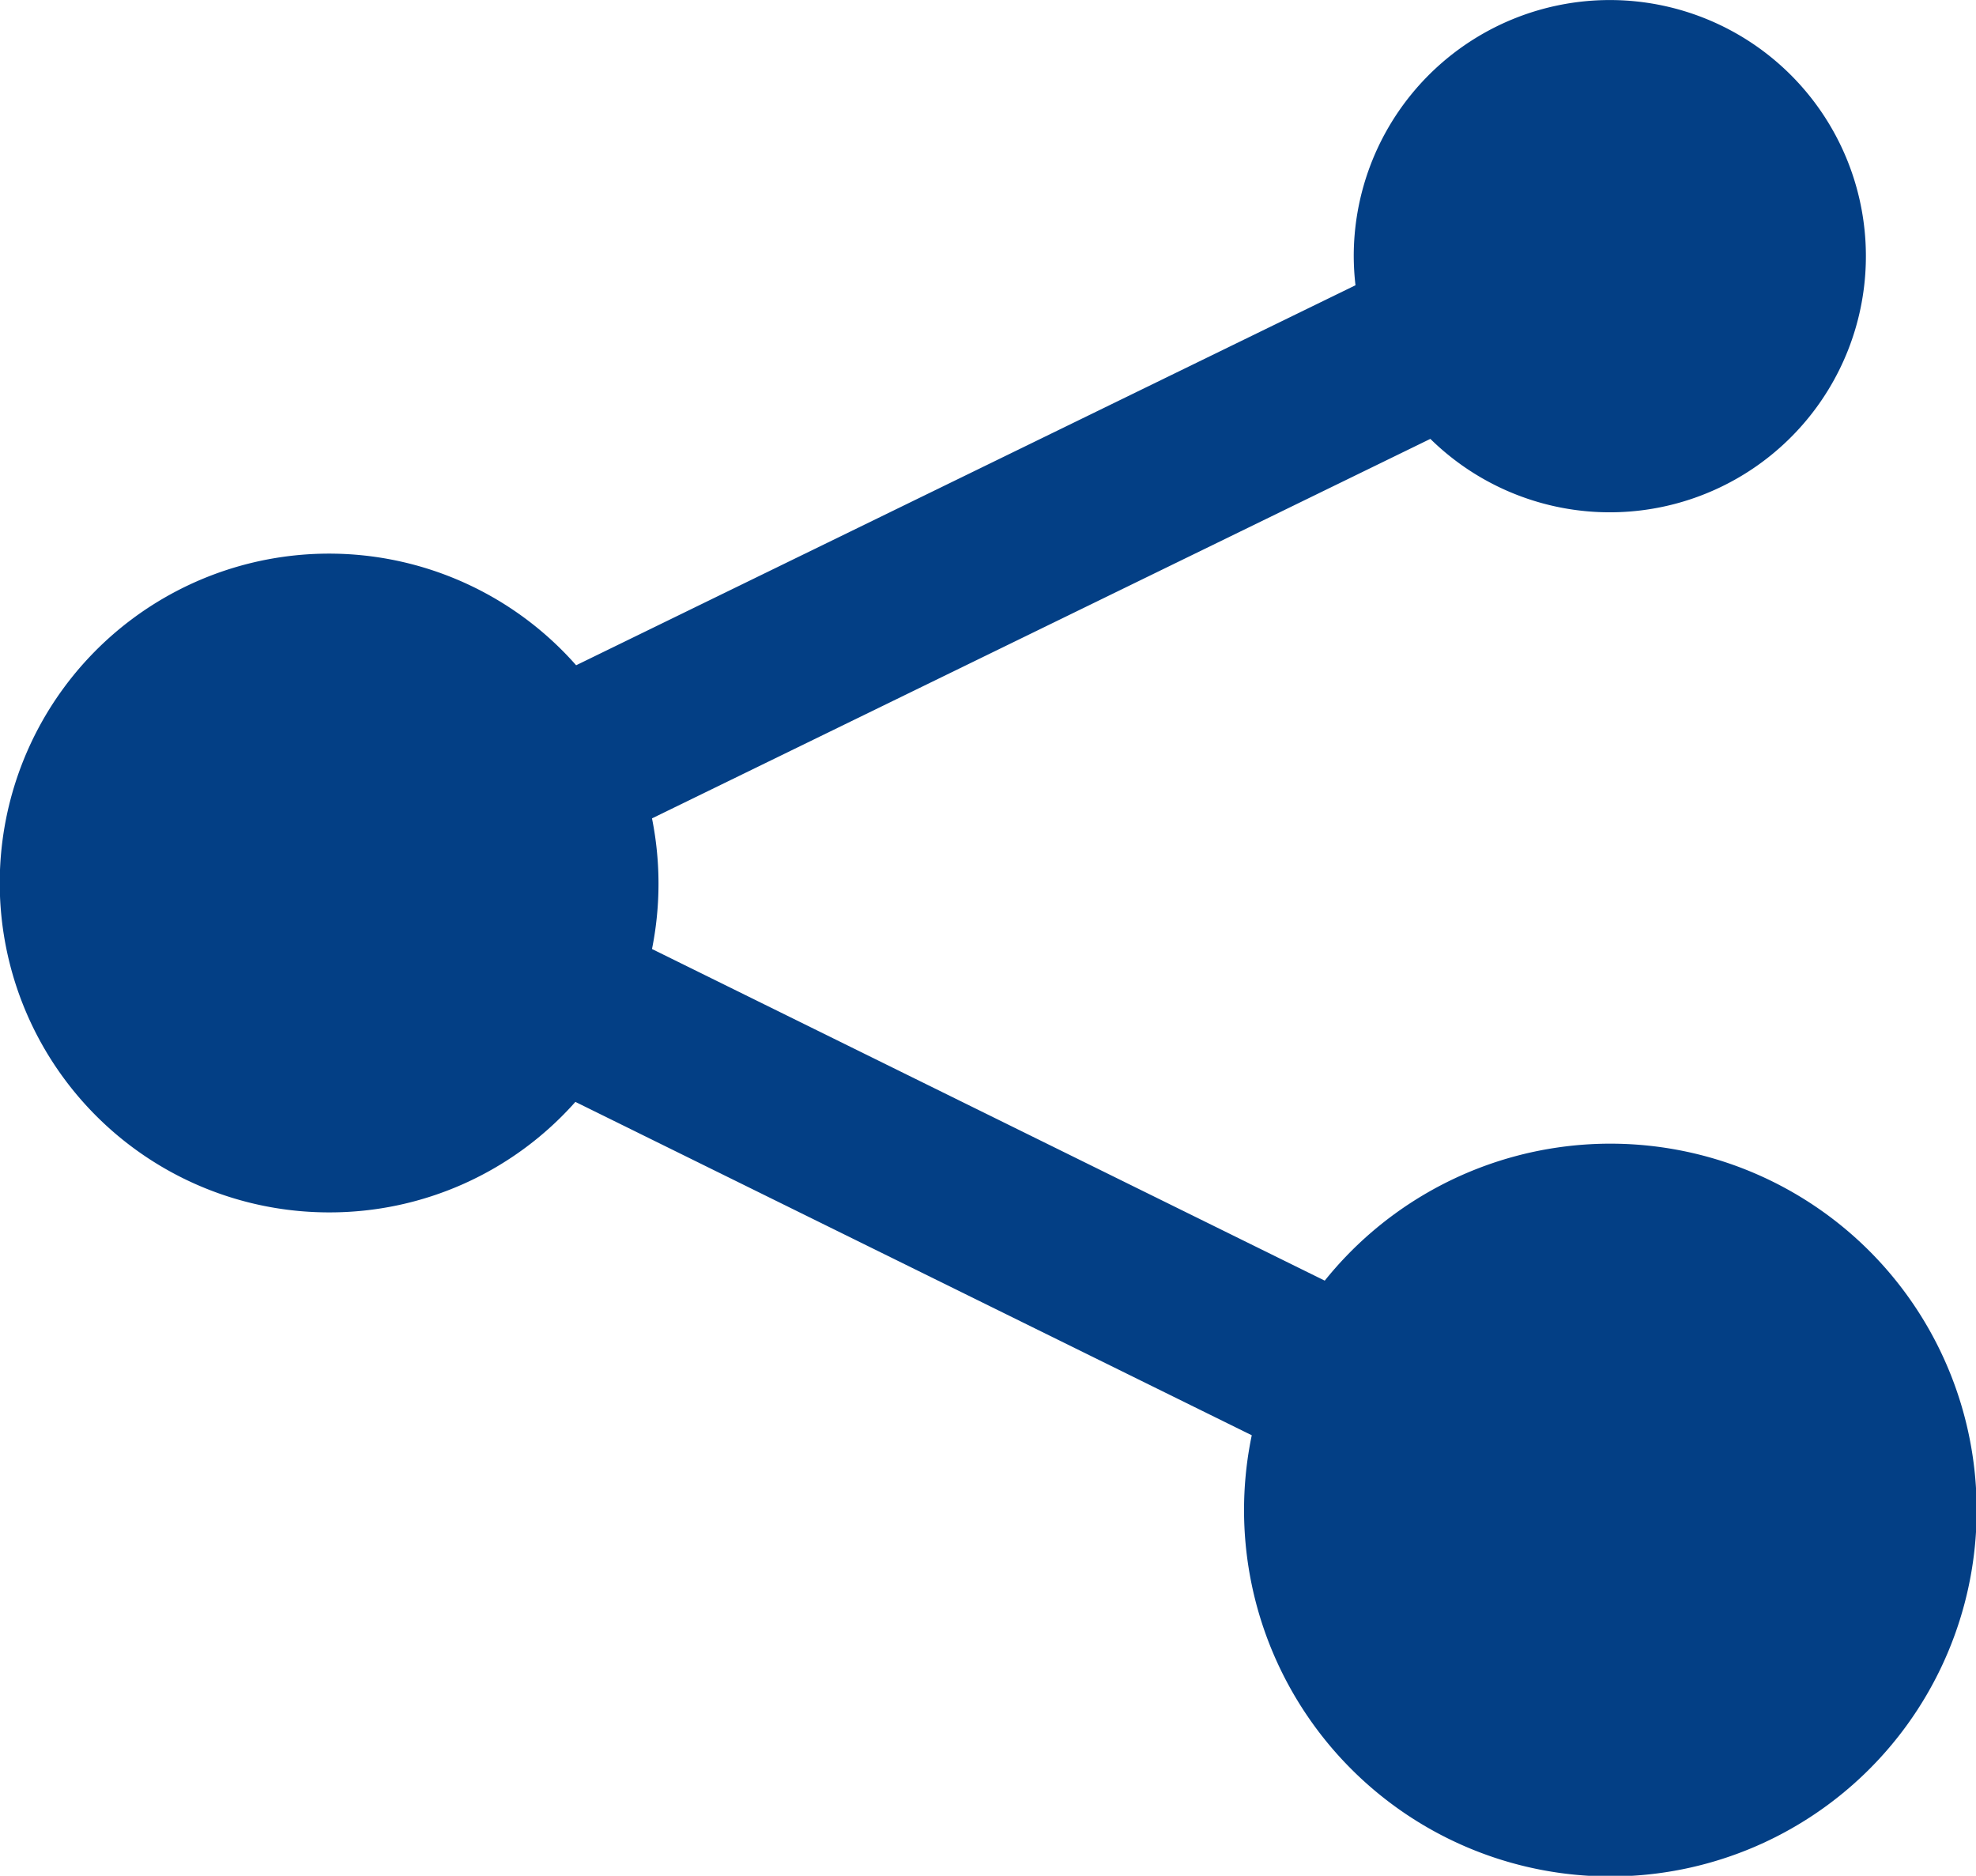
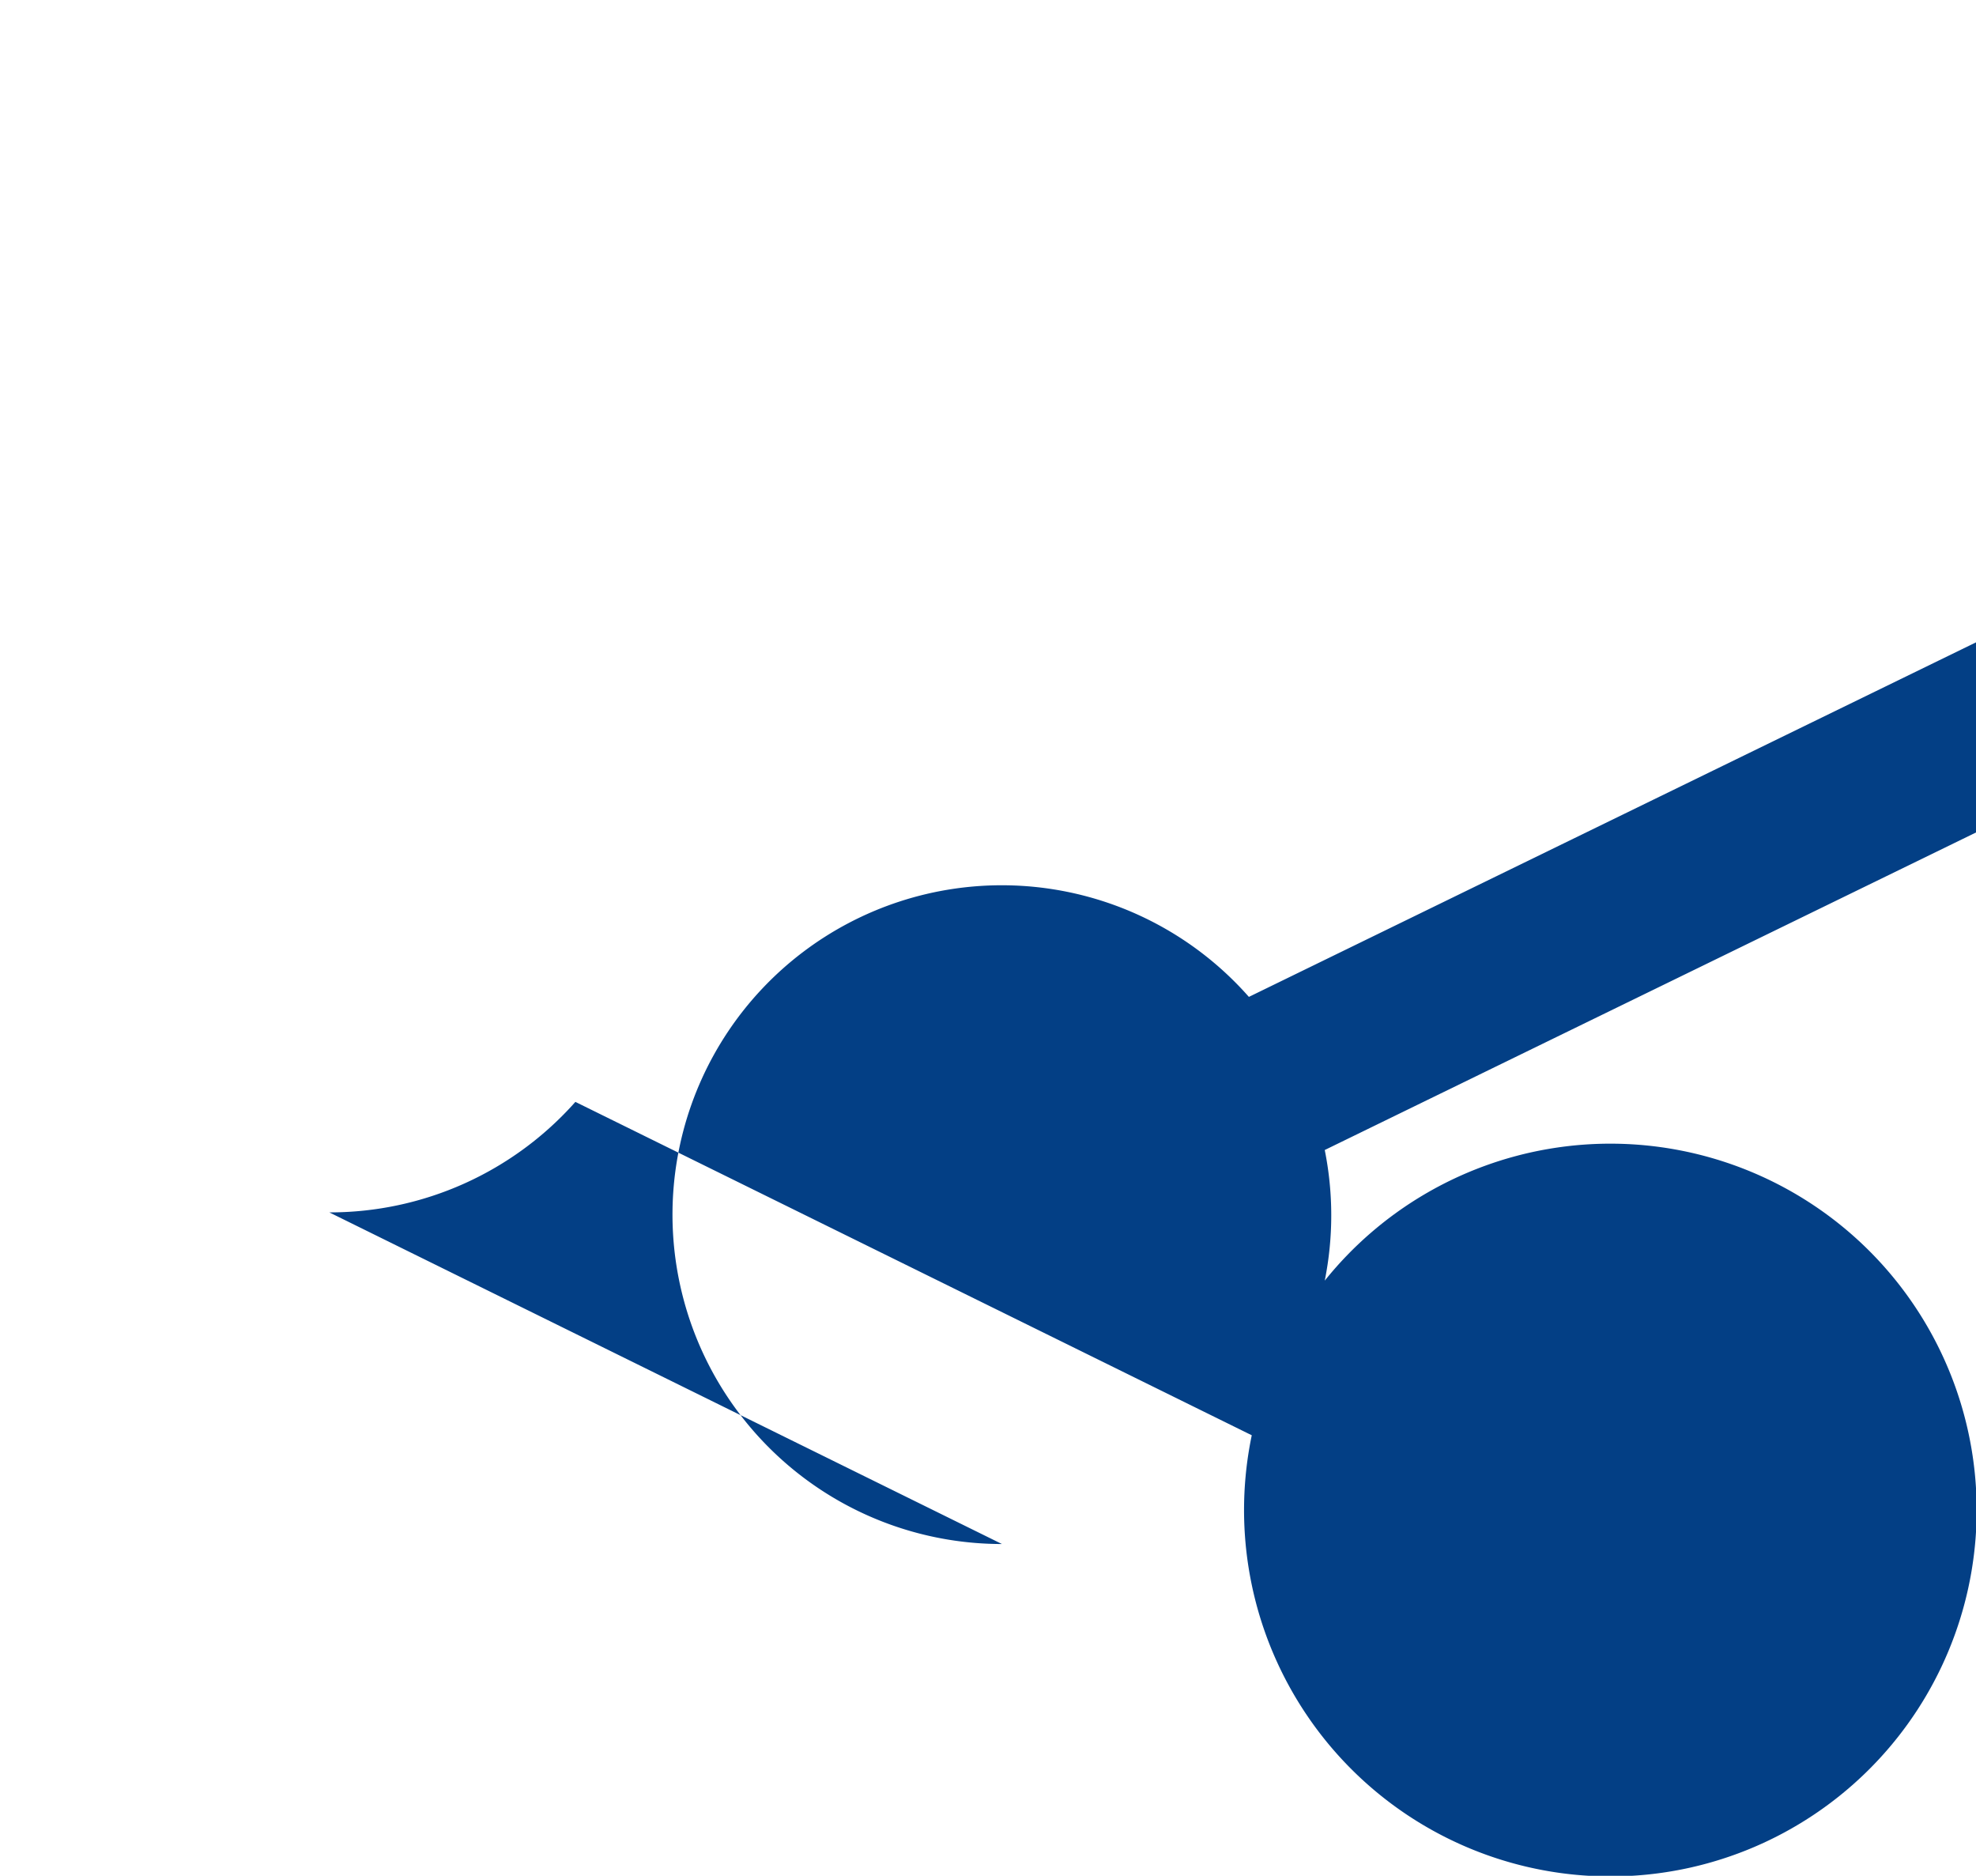
<svg xmlns="http://www.w3.org/2000/svg" id="Layer_1" data-name="Layer 1" viewBox="0 0 158.11 150.06">
  <defs>
    <style>.cls-1{fill:#033f85}</style>
  </defs>
  <title>share_icon</title>
-   <path class="cls-1" d="M188.77 121.26a26.28 26.28 0 0 0 19.69-8.84l54.12 26.67a29.31 29.31 0 1 0 5.84-12.37l-53.83-26.53a26.51 26.51 0 0 0 0-10.45l62.28-30.36a20.49 20.49 0 1 0-6.13-14.61 20.66 20.66 0 0 0 .14 2.32l-62.36 30.4a26.35 26.35 0 1 0-19.76 43.77z" transform="translate(-162.42 -24.27)" />
+   <path class="cls-1" d="M188.77 121.26a26.28 26.28 0 0 0 19.69-8.84l54.12 26.67a29.31 29.31 0 1 0 5.84-12.37a26.51 26.51 0 0 0 0-10.45l62.28-30.36a20.49 20.49 0 1 0-6.13-14.61 20.66 20.66 0 0 0 .14 2.32l-62.36 30.4a26.35 26.35 0 1 0-19.76 43.77z" transform="translate(-162.42 -24.27)" />
</svg>